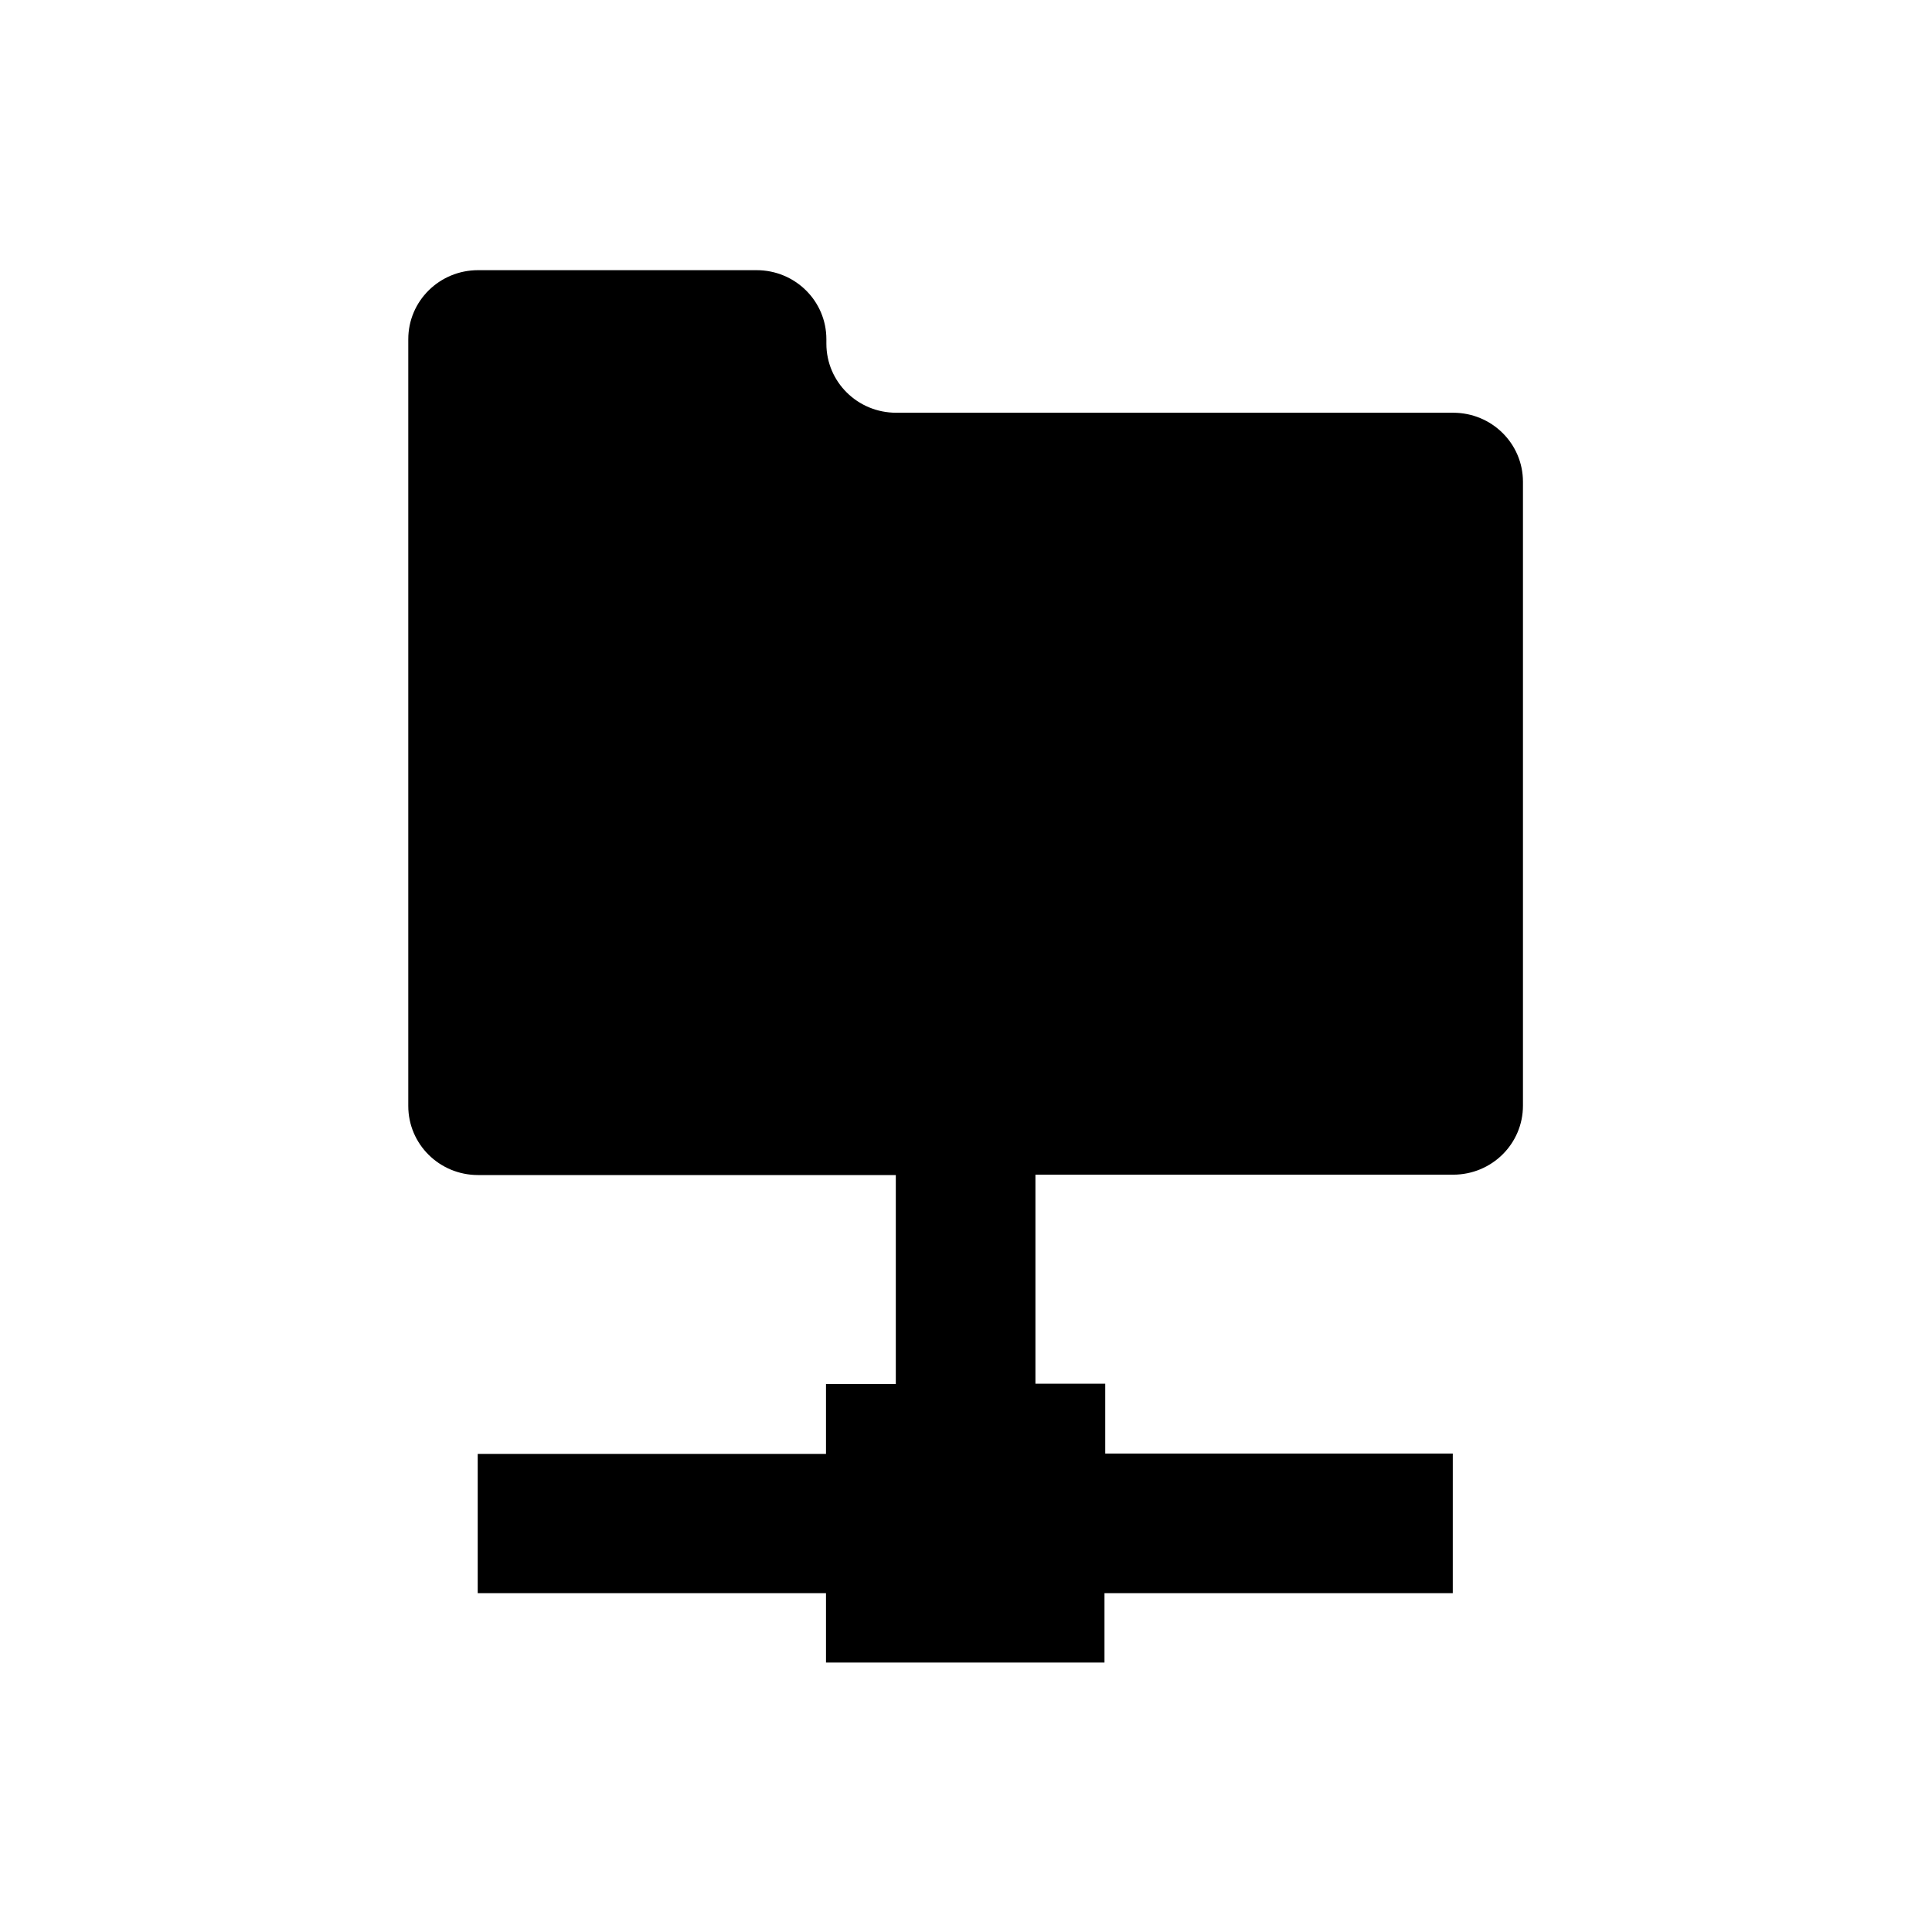
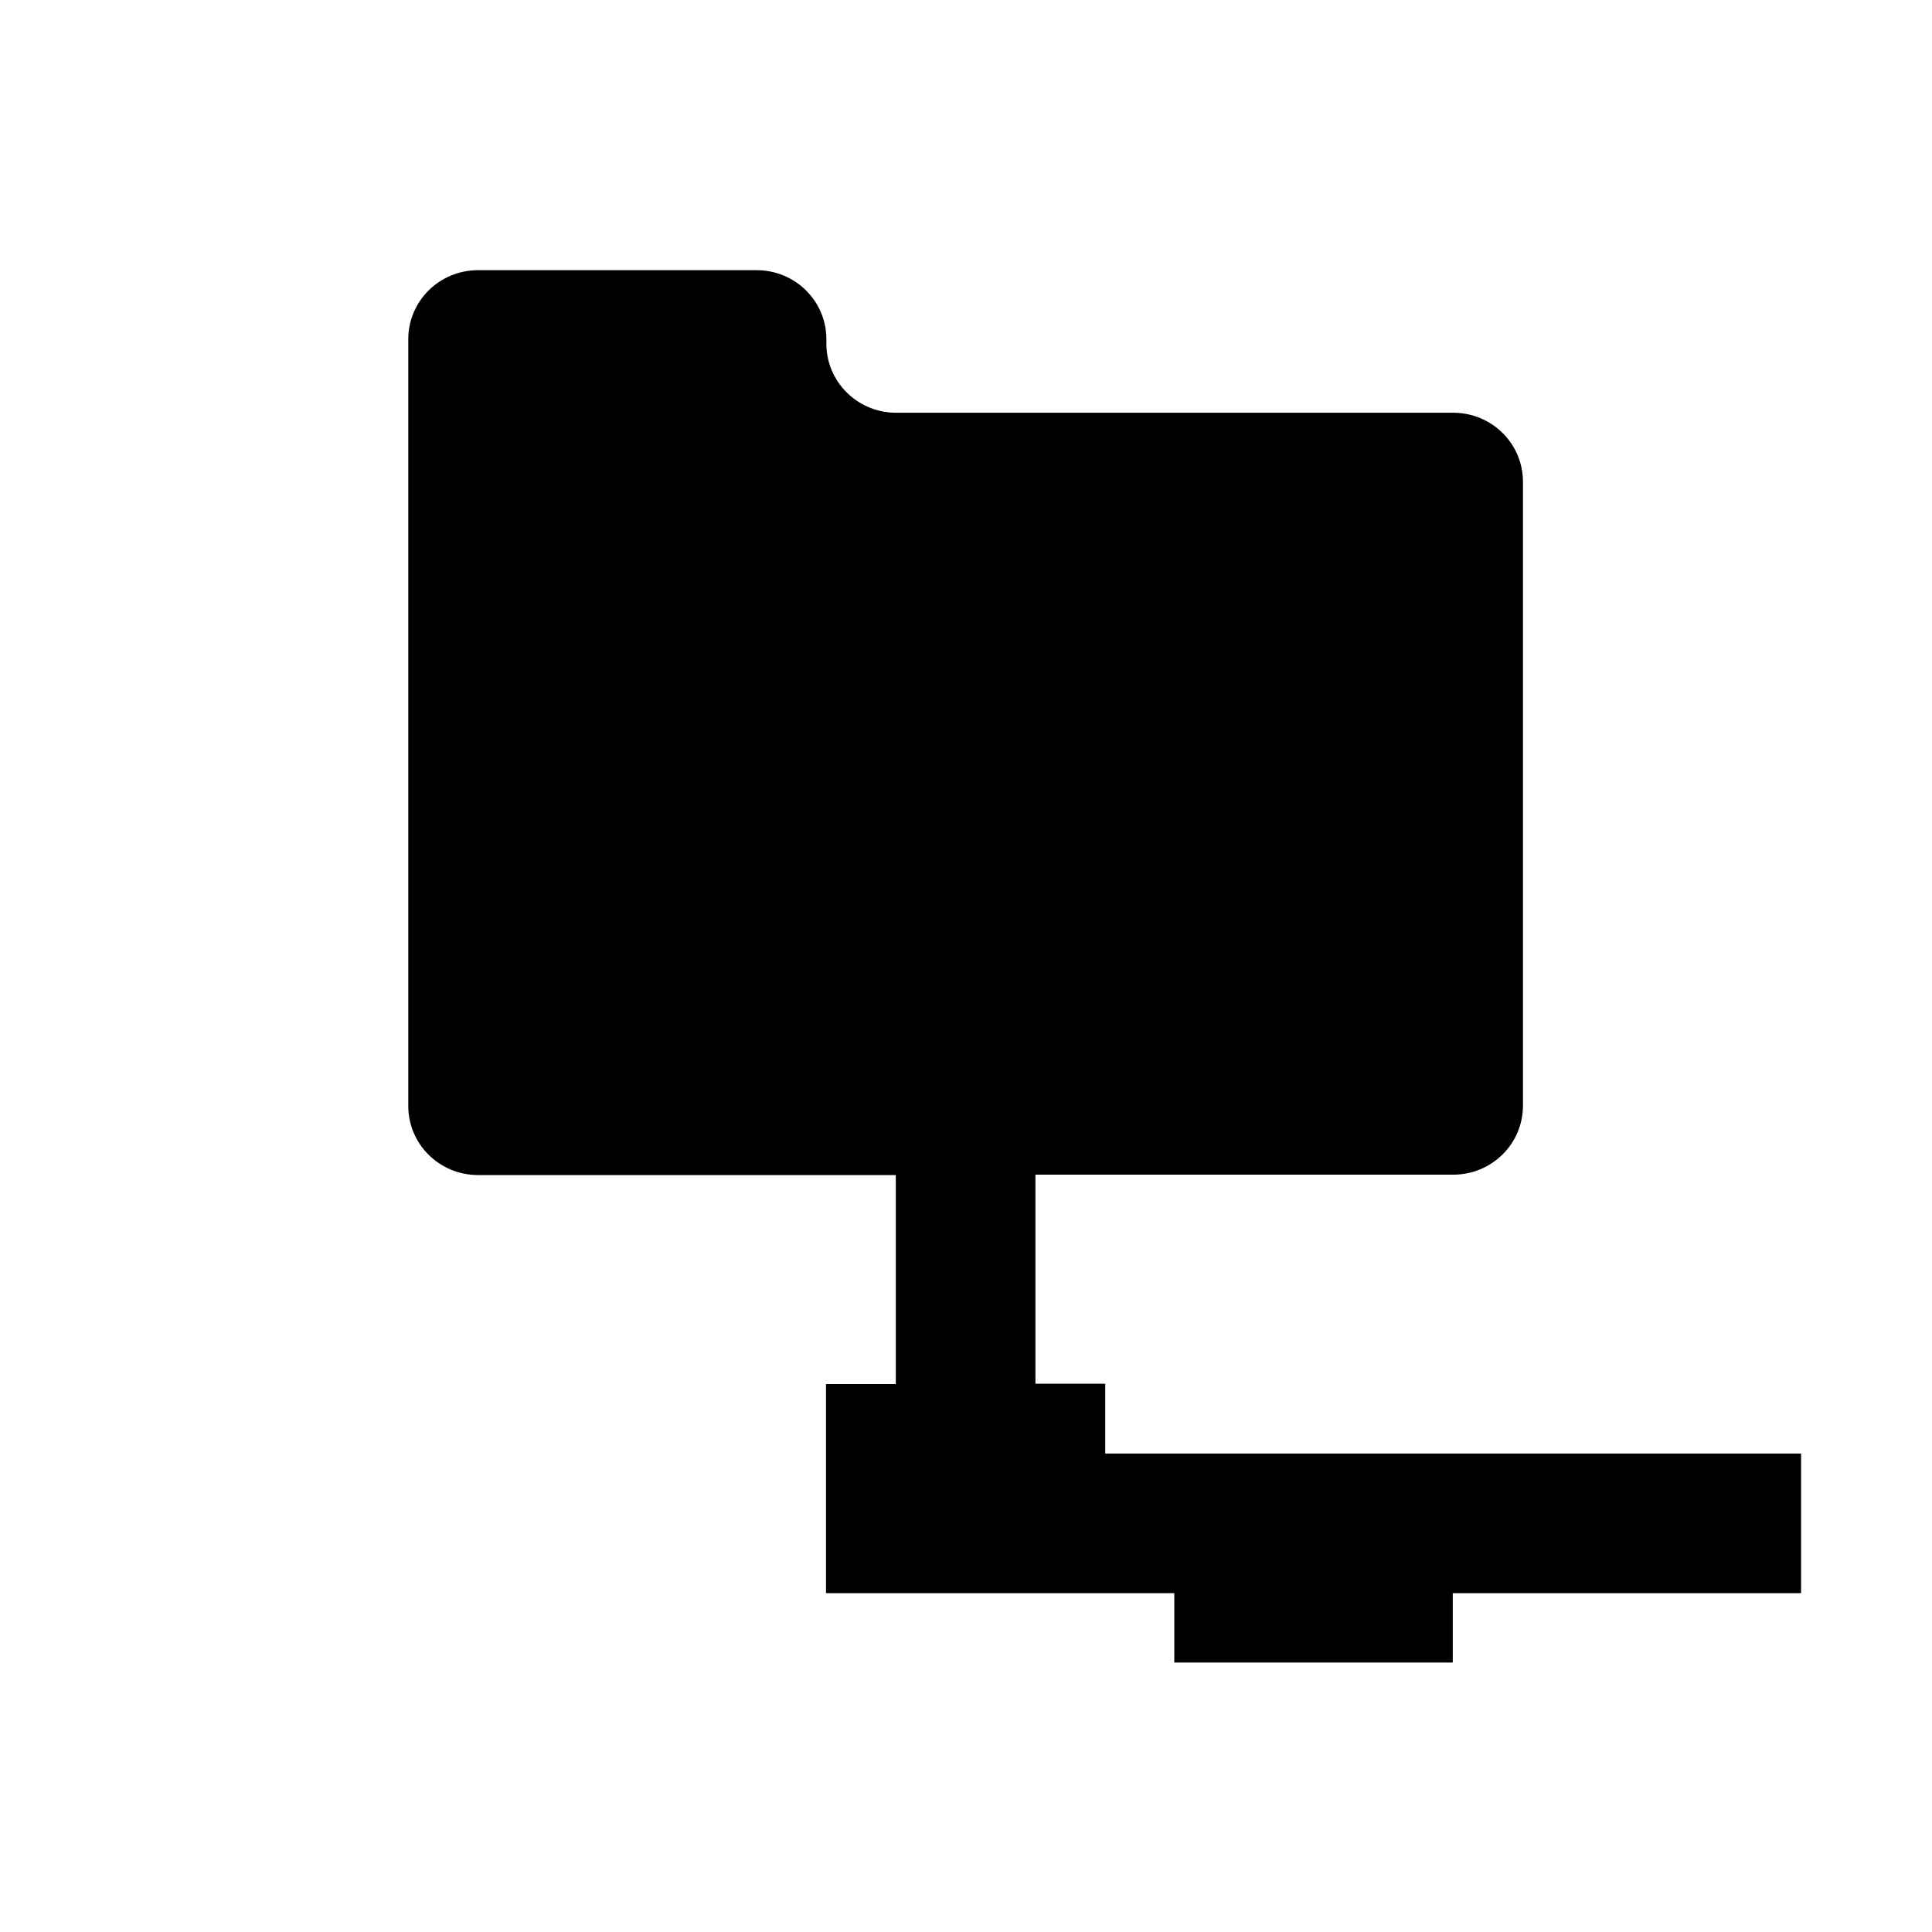
<svg xmlns="http://www.w3.org/2000/svg" fill="#000000" width="800px" height="800px" version="1.1" viewBox="144 144 512 512">
-   <path d="m529.2 529.2h-92.301v-18.5h-18.5v-55.398h110.7c10.234 0 18.5-8.168 18.5-18.301v-165.32c0-10.137-8.266-18.301-18.5-18.301h-147.6c-10.234 0-18.5-8.168-18.5-18.301v-1.18c0-10.137-8.266-18.301-18.5-18.301h-73.801c-10.234 0-18.5 8.168-18.5 18.301v203.2c0 10.137 8.266 18.301 18.5 18.301h110.7v55.398h-18.5v18.5h-92.301v36.898h92.301v18.402h73.801v-18.402h92.301l0.004-36.996z" />
+   <path d="m529.2 529.2h-92.301v-18.5h-18.5v-55.398h110.7c10.234 0 18.5-8.168 18.5-18.301v-165.32c0-10.137-8.266-18.301-18.5-18.301h-147.6c-10.234 0-18.5-8.168-18.5-18.301v-1.18c0-10.137-8.266-18.301-18.5-18.301h-73.801c-10.234 0-18.5 8.168-18.5 18.301v203.2c0 10.137 8.266 18.301 18.5 18.301h110.7v55.398h-18.5v18.5v36.898h92.301v18.402h73.801v-18.402h92.301l0.004-36.996z" />
</svg>